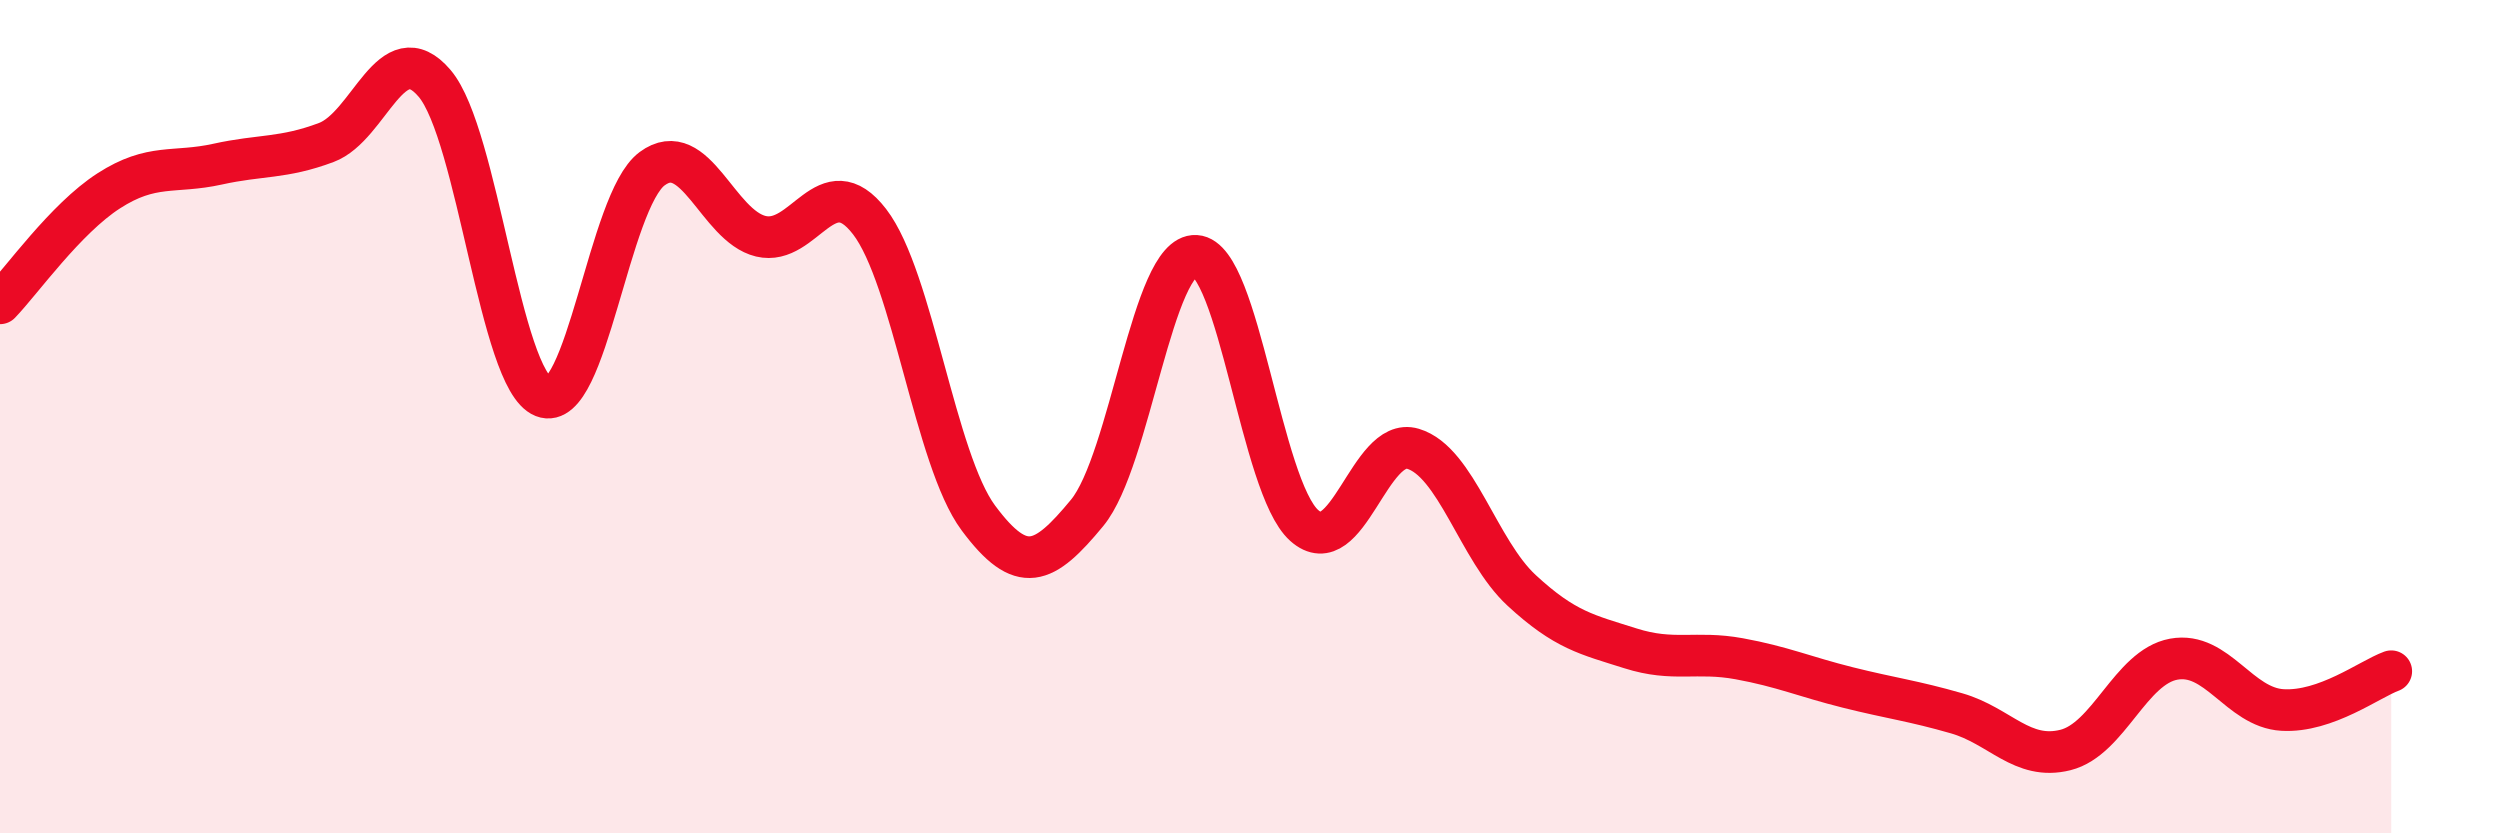
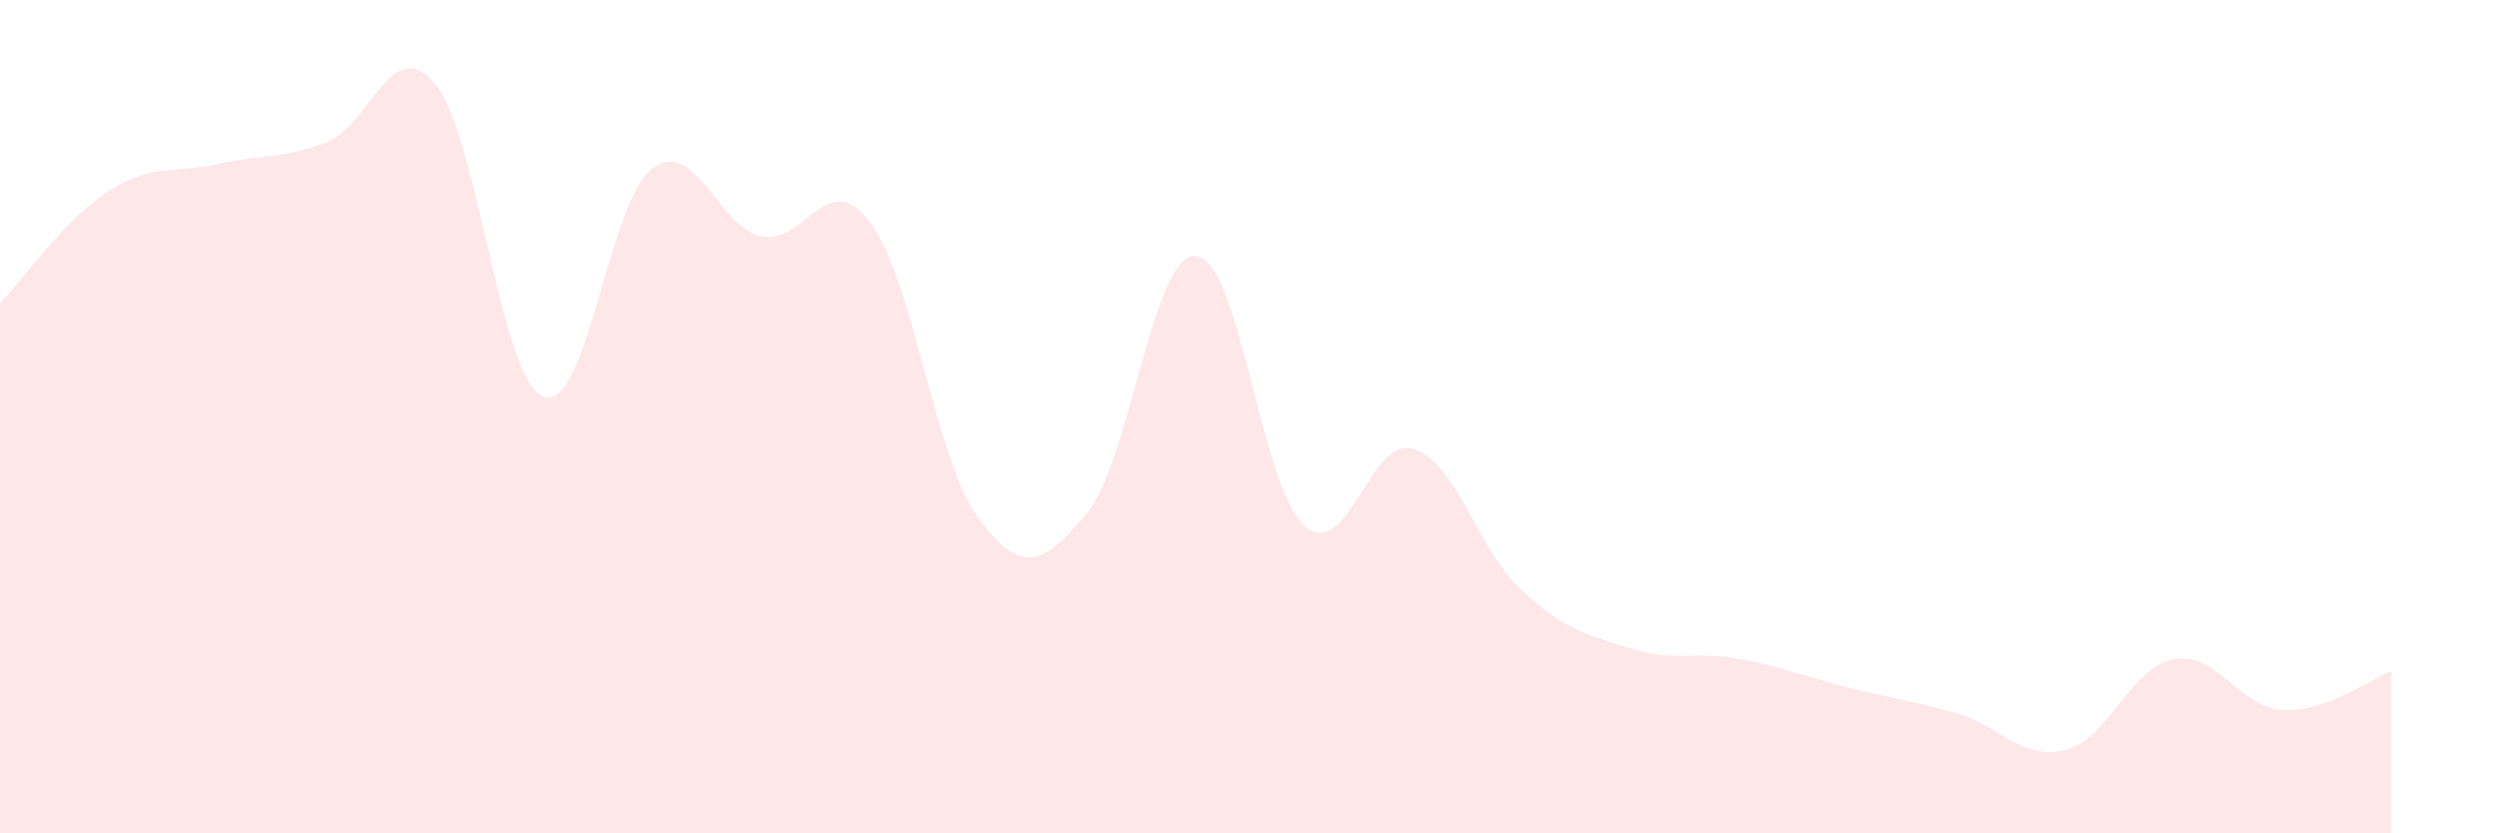
<svg xmlns="http://www.w3.org/2000/svg" width="60" height="20" viewBox="0 0 60 20">
  <path d="M 0,7.28 C 0.52,6.74 1.57,5.25 2.61,4.58 C 3.65,3.91 4.18,4.17 5.22,3.94 C 6.26,3.71 6.79,3.81 7.83,3.42 C 8.87,3.03 9.39,0.78 10.43,2 C 11.47,3.22 12,9.11 13.04,9.52 C 14.08,9.93 14.61,4.82 15.65,4.05 C 16.69,3.28 17.22,5.42 18.26,5.67 C 19.3,5.92 19.83,3.97 20.87,5.32 C 21.91,6.67 22.44,11.03 23.48,12.43 C 24.52,13.83 25.05,13.57 26.09,12.31 C 27.13,11.05 27.66,6.08 28.7,6.14 C 29.74,6.2 30.26,11.68 31.3,12.61 C 32.34,13.54 32.87,10.46 33.91,10.77 C 34.95,11.08 35.48,13.21 36.52,14.17 C 37.56,15.13 38.09,15.23 39.13,15.56 C 40.17,15.89 40.7,15.62 41.74,15.81 C 42.78,16 43.31,16.24 44.35,16.5 C 45.39,16.76 45.92,16.82 46.96,17.12 C 48,17.42 48.53,18.26 49.57,18 C 50.61,17.74 51.13,16.01 52.17,15.82 C 53.21,15.63 53.74,16.98 54.78,17.04 C 55.82,17.1 56.87,16.3 57.39,16.11L57.39 20L0 20Z" fill="#EB0A25" opacity="0.1" stroke-linecap="round" stroke-linejoin="round" />
-   <path d="M 0,7.28 C 0.52,6.74 1.57,5.25 2.61,4.58 C 3.65,3.91 4.18,4.17 5.22,3.94 C 6.26,3.71 6.79,3.81 7.83,3.42 C 8.87,3.03 9.39,0.78 10.43,2 C 11.47,3.22 12,9.11 13.04,9.52 C 14.08,9.93 14.61,4.82 15.65,4.05 C 16.69,3.28 17.22,5.42 18.26,5.67 C 19.3,5.92 19.83,3.97 20.87,5.32 C 21.91,6.67 22.44,11.03 23.48,12.43 C 24.52,13.83 25.05,13.57 26.09,12.31 C 27.13,11.05 27.66,6.08 28.7,6.14 C 29.74,6.2 30.26,11.68 31.3,12.61 C 32.34,13.54 32.87,10.46 33.91,10.77 C 34.95,11.08 35.48,13.21 36.52,14.17 C 37.56,15.13 38.09,15.23 39.13,15.56 C 40.17,15.89 40.7,15.62 41.74,15.81 C 42.78,16 43.31,16.24 44.35,16.5 C 45.39,16.76 45.92,16.82 46.96,17.12 C 48,17.42 48.53,18.26 49.57,18 C 50.61,17.74 51.13,16.01 52.17,15.82 C 53.21,15.63 53.74,16.98 54.78,17.04 C 55.82,17.1 56.87,16.3 57.39,16.11" stroke="#EB0A25" stroke-width="1" fill="none" stroke-linecap="round" stroke-linejoin="round" />
</svg>